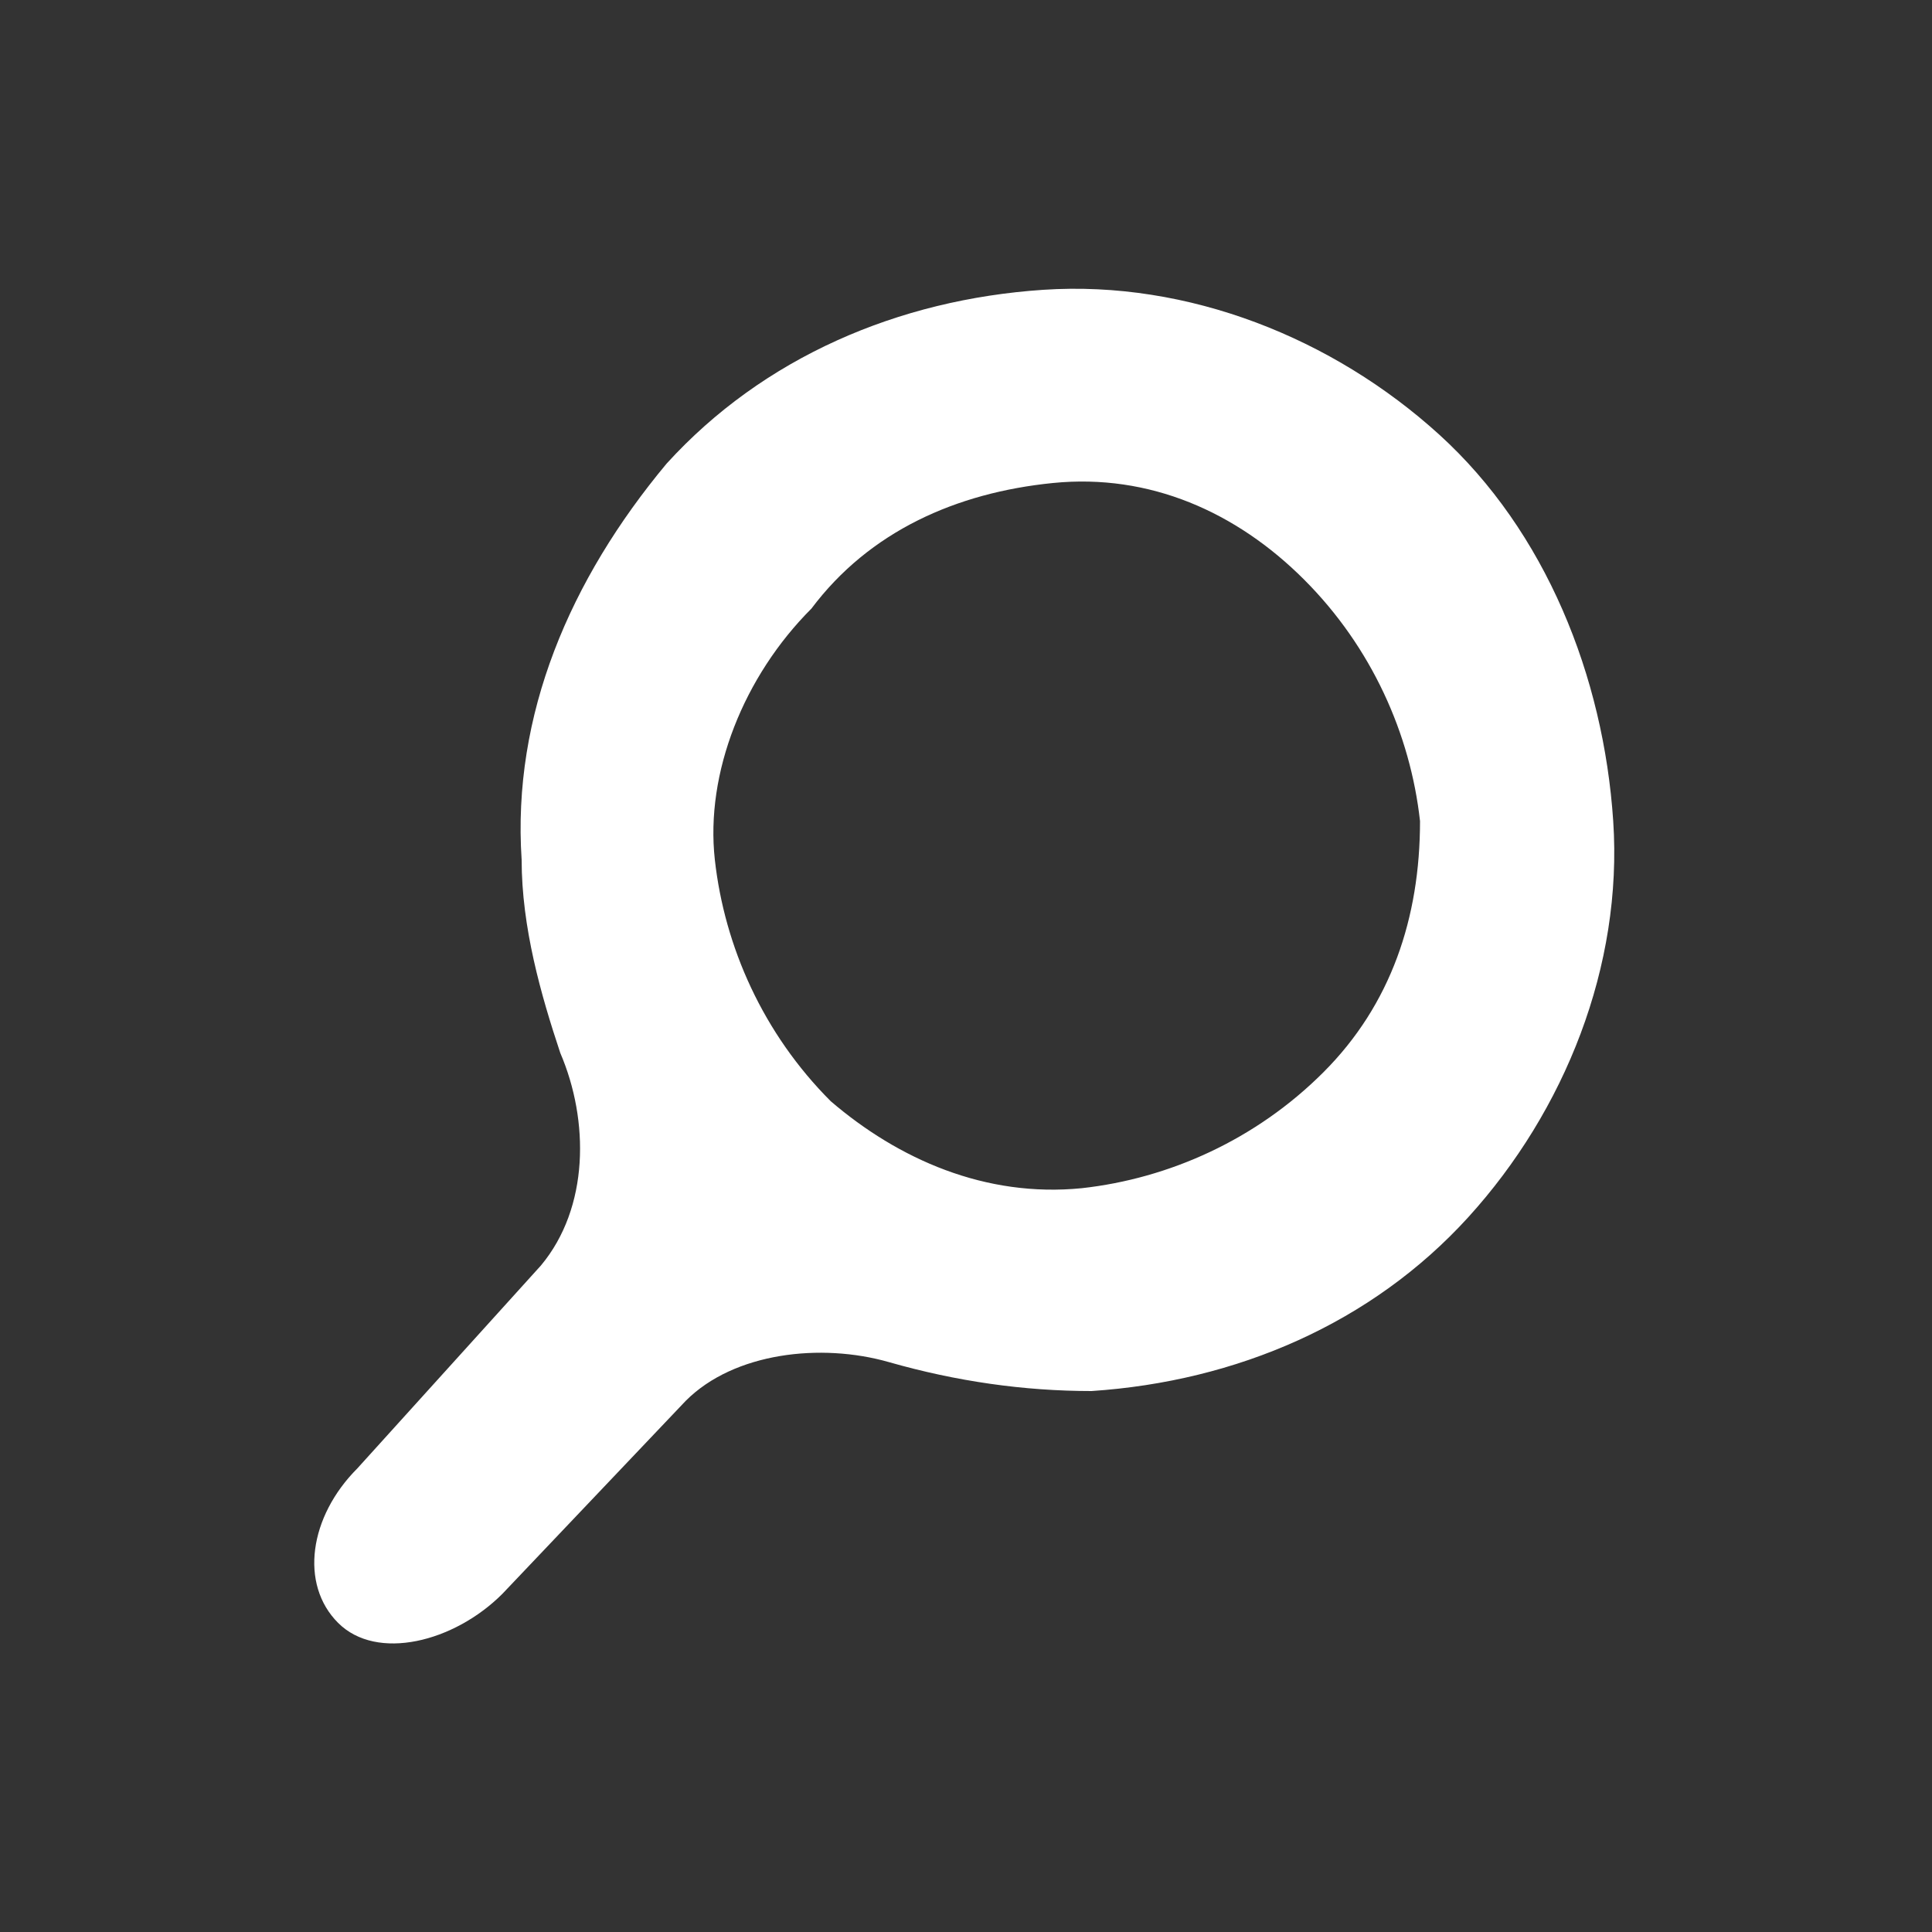
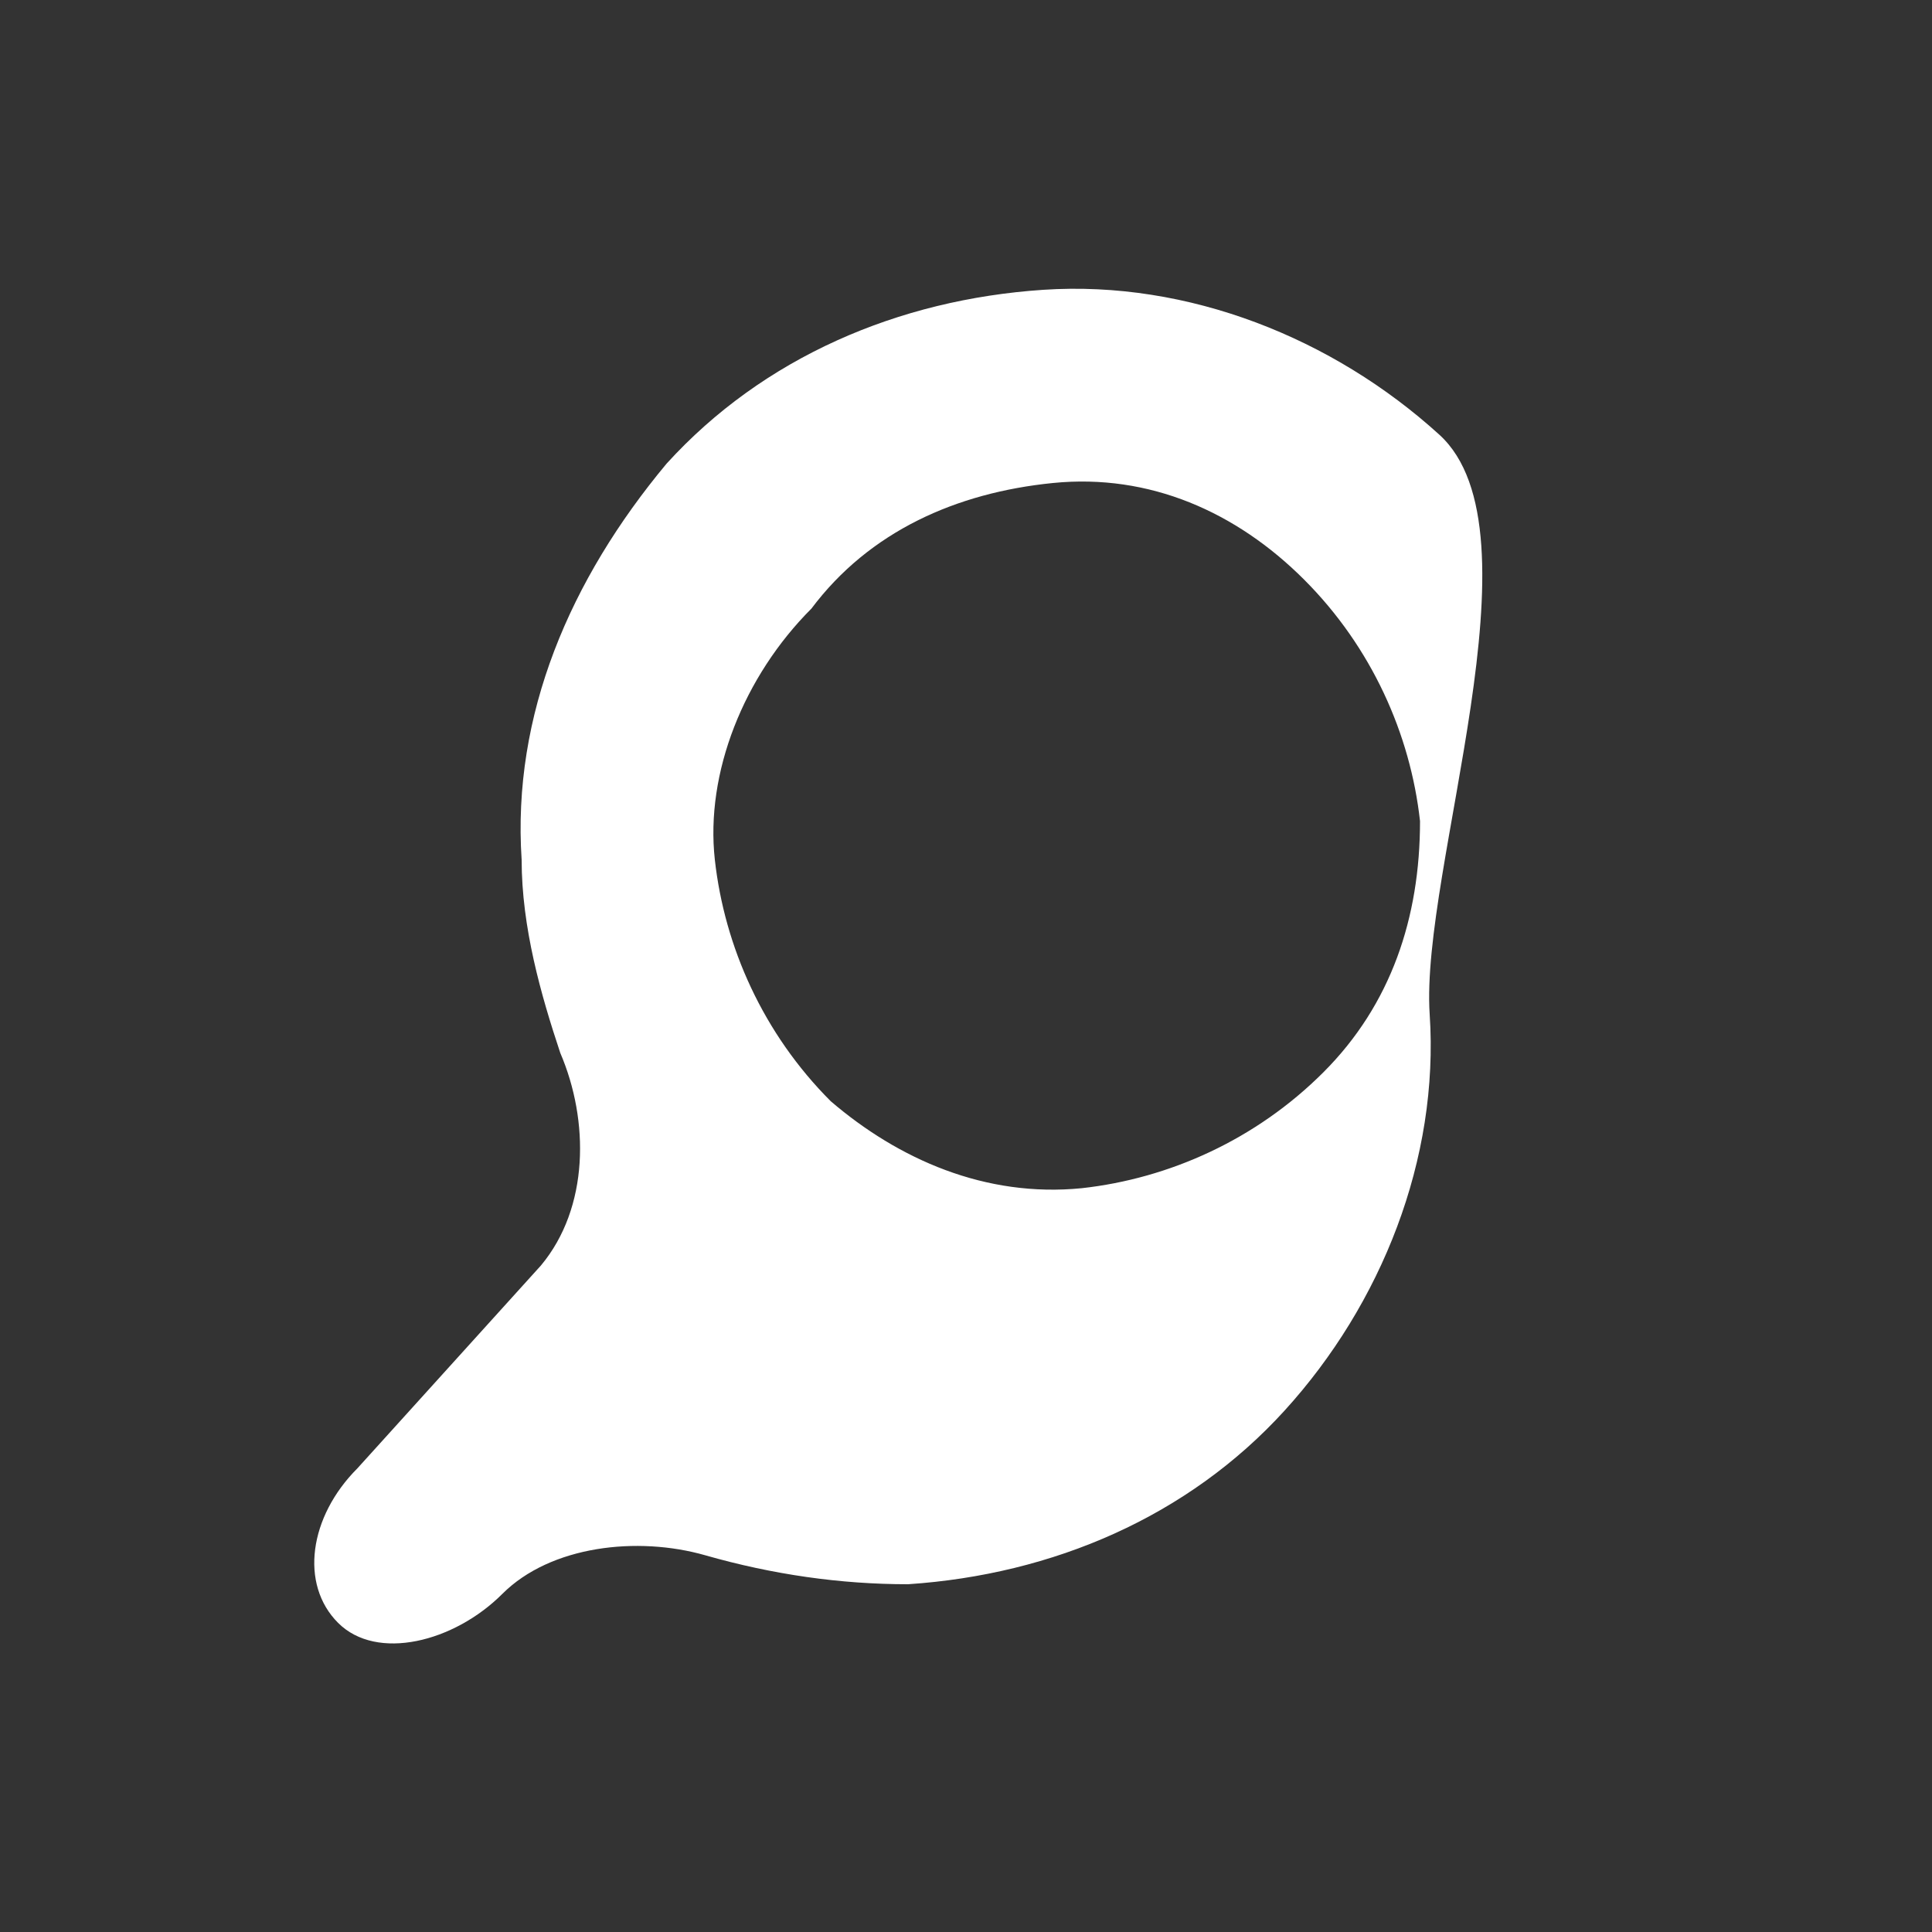
<svg xmlns="http://www.w3.org/2000/svg" version="1.1" x="0px" y="0px" viewBox="0 0 20 20" style="enable-background:new 0 0 20 20;" xml:space="preserve">
  <rect x="0" y="0" width="20" height="20" fill="#333333" stroke="none" />
  <style type="text/css">
	.st0{display:none;}
	.st1{display:inline;fill:#FF0000;}
	.st2{fill:#FFFFFF;}
</style>
  <g id="Ebene_1" class="st0">
-     <rect class="st1" width="20" height="20" />
-   </g>
+     </g>
  <g id="Ebene_2">
-     <path class="st2" d="M3.5,16.8c0.4,0.4,1.2,0.2,1.7-0.3l1.9-2c0.5-0.5,1.4-0.6,2.1-0.4c0.7,0.2,1.4,0.3,2.1,0.3   c1.5-0.1,2.9-0.7,3.9-1.8s1.6-2.6,1.5-4.1S16,5.5,14.9,4.5c-1.1-1-2.6-1.6-4.1-1.5C9.3,3.1,7.9,3.7,6.9,4.8C5.9,6,5.3,7.4,5.4,8.9   c0,0.7,0.2,1.4,0.4,2c0.3,0.7,0.3,1.6-0.2,2.2l-1.9,2.1C3.2,15.7,3.1,16.4,3.5,16.8z M8.6,11.4c-0.7-0.7-1.1-1.6-1.2-2.5   s0.3-1.9,1-2.6C9,5.5,9.9,5.1,10.9,5s1.9,0.3,2.6,1c0.7,0.7,1.1,1.6,1.2,2.5c0,1-0.3,1.9-1,2.6c-0.7,0.7-1.6,1.1-2.5,1.2   C10.2,12.4,9.3,12,8.6,11.4z" />
+     <path class="st2" d="M3.5,16.8c0.4,0.4,1.2,0.2,1.7-0.3c0.5-0.5,1.4-0.6,2.1-0.4c0.7,0.2,1.4,0.3,2.1,0.3   c1.5-0.1,2.9-0.7,3.9-1.8s1.6-2.6,1.5-4.1S16,5.5,14.9,4.5c-1.1-1-2.6-1.6-4.1-1.5C9.3,3.1,7.9,3.7,6.9,4.8C5.9,6,5.3,7.4,5.4,8.9   c0,0.7,0.2,1.4,0.4,2c0.3,0.7,0.3,1.6-0.2,2.2l-1.9,2.1C3.2,15.7,3.1,16.4,3.5,16.8z M8.6,11.4c-0.7-0.7-1.1-1.6-1.2-2.5   s0.3-1.9,1-2.6C9,5.5,9.9,5.1,10.9,5s1.9,0.3,2.6,1c0.7,0.7,1.1,1.6,1.2,2.5c0,1-0.3,1.9-1,2.6c-0.7,0.7-1.6,1.1-2.5,1.2   C10.2,12.4,9.3,12,8.6,11.4z" />
  </g>
</svg>